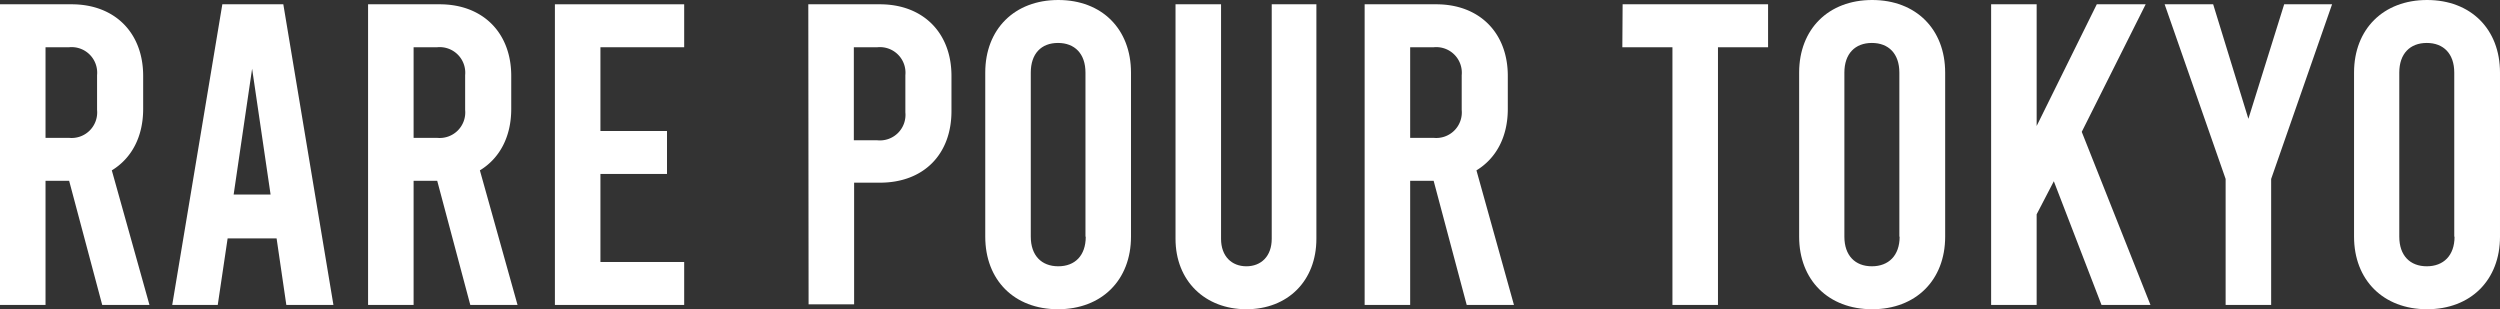
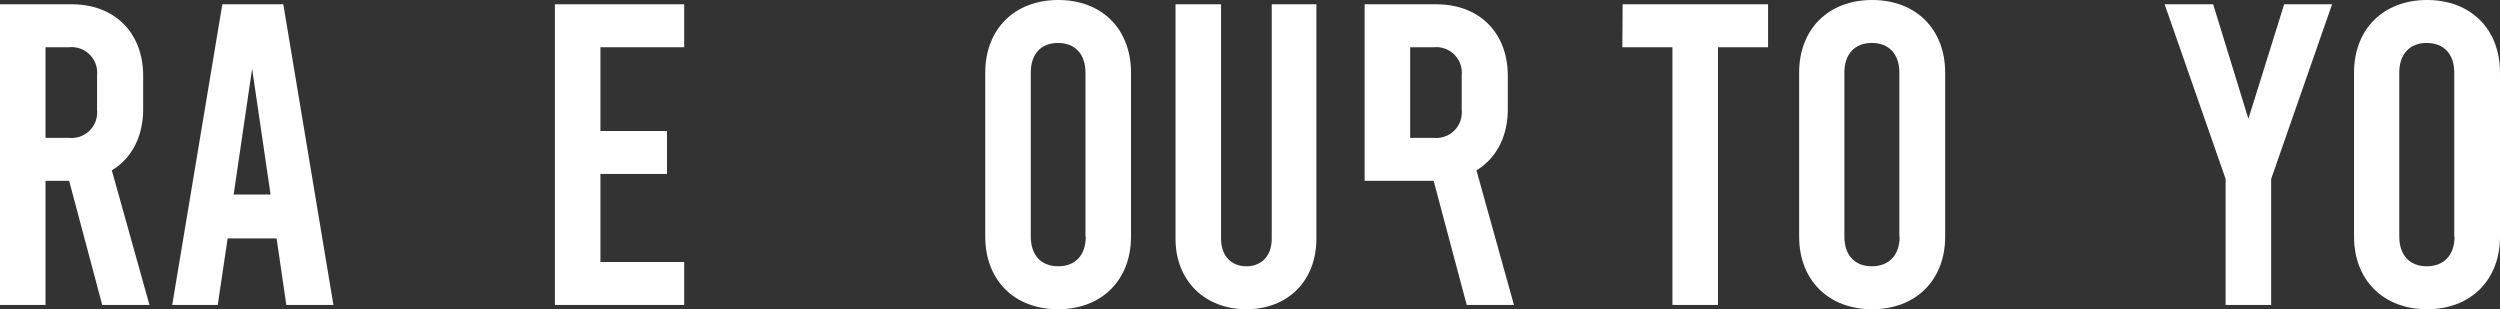
<svg xmlns="http://www.w3.org/2000/svg" viewBox="0 0 349.25 43.2">
  <rect x="0" y="0" width="349.25" height="43.2" fill="#333333" stroke="none" />
  <defs>
    <style>.cls-1{fill:#fff;}</style>
  </defs>
  <g data-name="Layer 2" id="Layer_2">
    <g data-name="Layer 1" id="Layer_1-2">
      <path d="M14.28,42.6,9.66,25.26H6.36V42.6H0V.6H10c6.06,0,10,4,10,10v4.62c0,3.9-1.62,6.9-4.38,8.58L20.88,42.6ZM6.36,19.26h3.3a3.57,3.57,0,0,0,3.9-3.9V10.5a3.57,3.57,0,0,0-3.9-3.9H6.36Z" class="cls-1" />
      <path d="M38.64,33.3H31.8l-1.38,9.3H24.06l7-42h8.52l7,42H40Zm-.84-6.12L35.22,9.6,32.64,27.18Z" class="cls-1" />
-       <path d="M65.7,42.6,61.08,25.26h-3.3V42.6H51.42V.6h10c6.06,0,10,4,10,10v4.62c0,3.9-1.62,6.9-4.38,8.58L72.3,42.6ZM57.78,19.26h3.3a3.57,3.57,0,0,0,3.9-3.9V10.5a3.57,3.57,0,0,0-3.9-3.9h-3.3Z" class="cls-1" />
      <path d="M77.52.6H95.58v6H83.88V18.3h9.3v6h-9.3V36.6h11.7v6H77.52Z" class="cls-1" />
-       <path d="M112.92.6h10c6.06,0,10,4,10,10v4.92c0,6.06-3.9,10-10,10h-3.6v17h-6.36Zm9.66,19a3.57,3.57,0,0,0,3.9-3.9V10.5a3.57,3.57,0,0,0-3.9-3.9h-3.3v13Z" class="cls-1" />
      <path d="M137.64,33.06V10.14c0-6.06,4.08-10.14,10.2-10.14S158,4.08,158,10.14V33.06c0,6.06-4.08,10.14-10.2,10.14S137.64,39.12,137.64,33.06Zm14,0V10.14c0-2.64-1.5-4.14-3.84-4.14S144,7.5,144,10.14V33.06c0,2.64,1.5,4.14,3.84,4.14S151.68,35.7,151.68,33.06Z" class="cls-1" />
      <path d="M164.22,33.36V.6h6.36V33.36c0,2.46,1.5,3.84,3.54,3.84s3.54-1.38,3.54-3.84V.6h6.24V33.36c0,5.88-4,9.84-9.78,9.84S164.22,39.24,164.22,33.36Z" class="cls-1" />
-       <path d="M204.9,42.6l-4.62-17.34H197V42.6h-6.36V.6h10c6.06,0,10,4,10,10v4.62c0,3.9-1.62,6.9-4.38,8.58L211.5,42.6ZM197,19.26h3.3a3.57,3.57,0,0,0,3.9-3.9V10.5a3.57,3.57,0,0,0-3.9-3.9H197Z" class="cls-1" />
+       <path d="M204.9,42.6l-4.62-17.34H197h-6.36V.6h10c6.06,0,10,4,10,10v4.62c0,3.9-1.62,6.9-4.38,8.58L211.5,42.6ZM197,19.26h3.3a3.57,3.57,0,0,0,3.9-3.9V10.5a3.57,3.57,0,0,0-3.9-3.9H197Z" class="cls-1" />
      <path d="M226.68.6H247v6h-7v36h-6.36V6.6h-7Z" class="cls-1" />
      <path d="M251.34,33.06V10.14c0-6.06,4.08-10.14,10.2-10.14s10.2,4.08,10.2,10.14V33.06c0,6.06-4.08,10.14-10.2,10.14S251.34,39.12,251.34,33.06Zm14,0V10.14c0-2.64-1.5-4.14-3.84-4.14s-3.84,1.5-3.84,4.14V33.06c0,2.64,1.5,4.14,3.84,4.14S265.38,35.7,265.38,33.06Z" class="cls-1" />
-       <path d="M286.92,25.32l-2.4,4.62V42.6h-6.36V.6h6.36v17l8.4-17h6.83l-8.93,17.82,9.6,24.18h-6.84Z" class="cls-1" />
      <path d="M325.79.6,317.28,25V42.6h-6.36V25L302.4.6h6.78l4.92,16,5-16Z" class="cls-1" />
      <path d="M328.86,33.06V10.14c0-6.06,4.08-10.14,10.2-10.14s10.19,4.08,10.19,10.14V33.06c0,6.06-4.08,10.14-10.19,10.14S328.86,39.12,328.86,33.06Zm14,0V10.14c0-2.64-1.5-4.14-3.84-4.14s-3.84,1.5-3.84,4.14V33.06c0,2.64,1.5,4.14,3.84,4.14S342.9,35.7,342.9,33.06Z" class="cls-1" />
    </g>
  </g>
</svg>